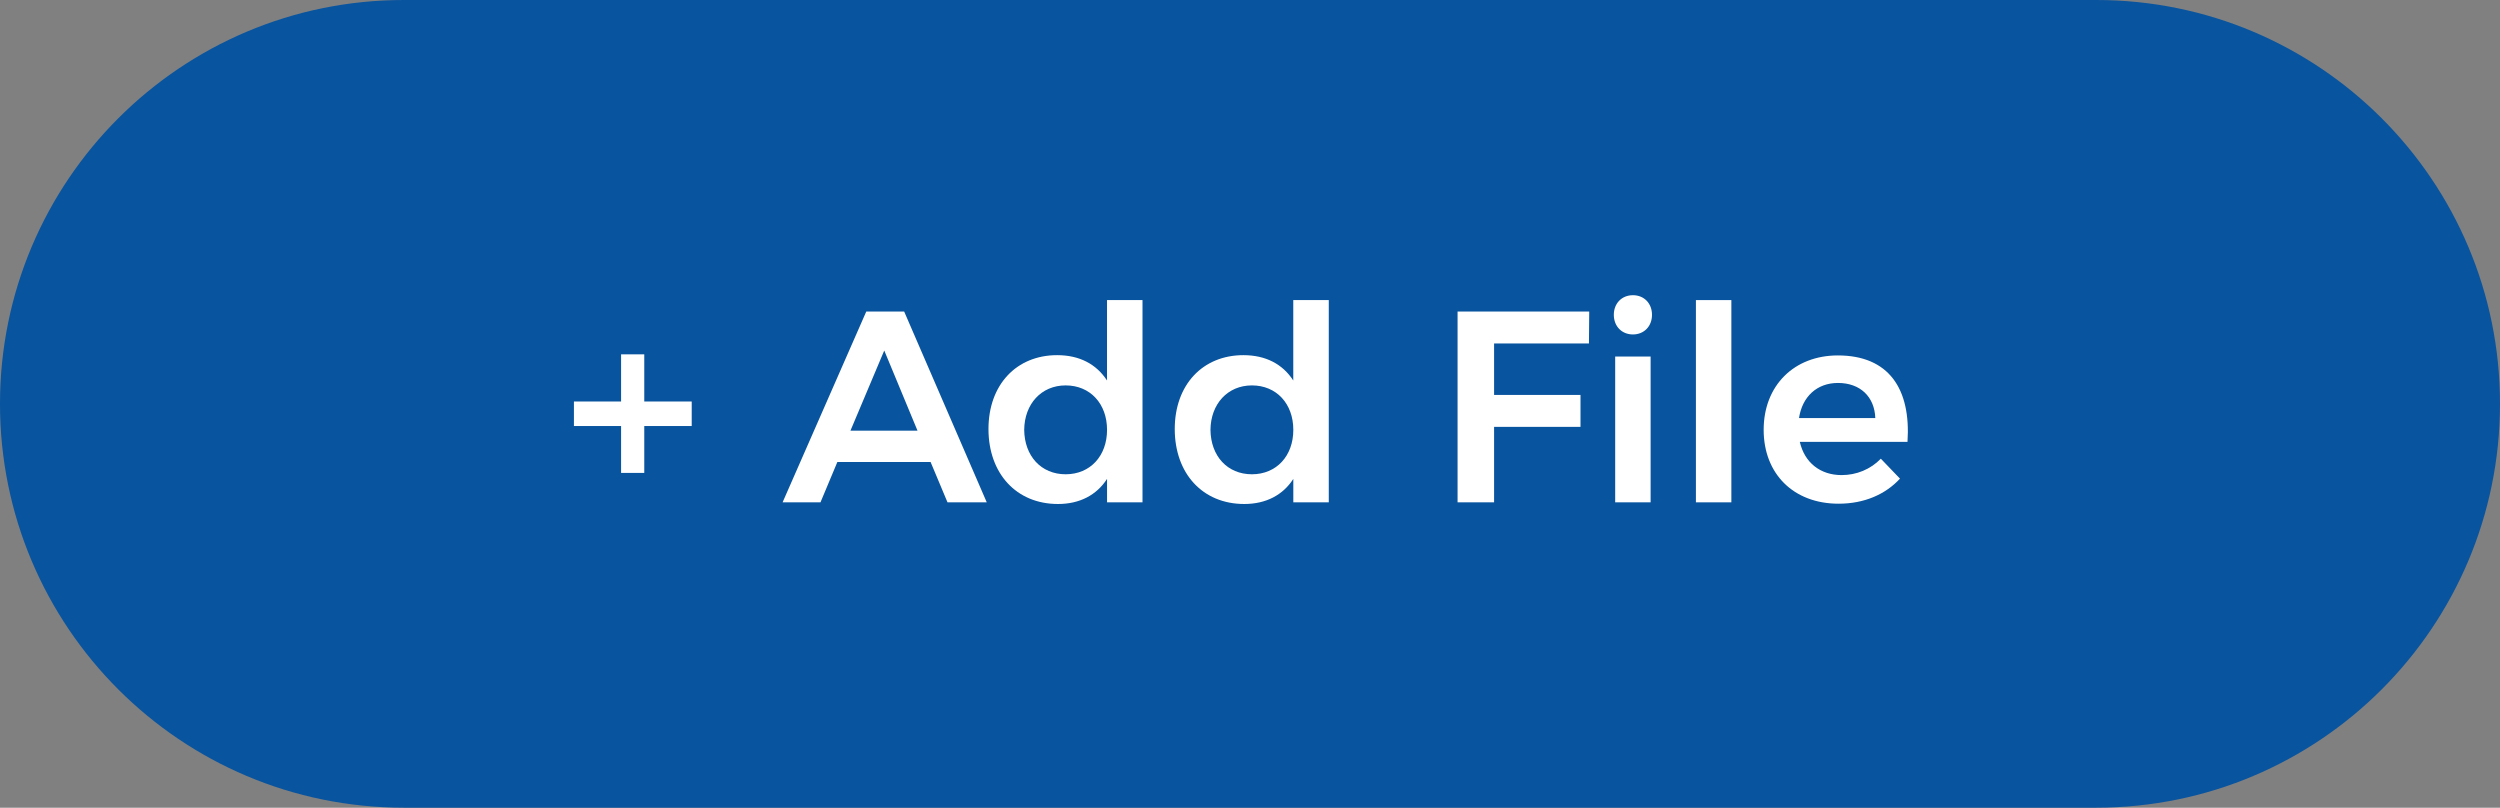
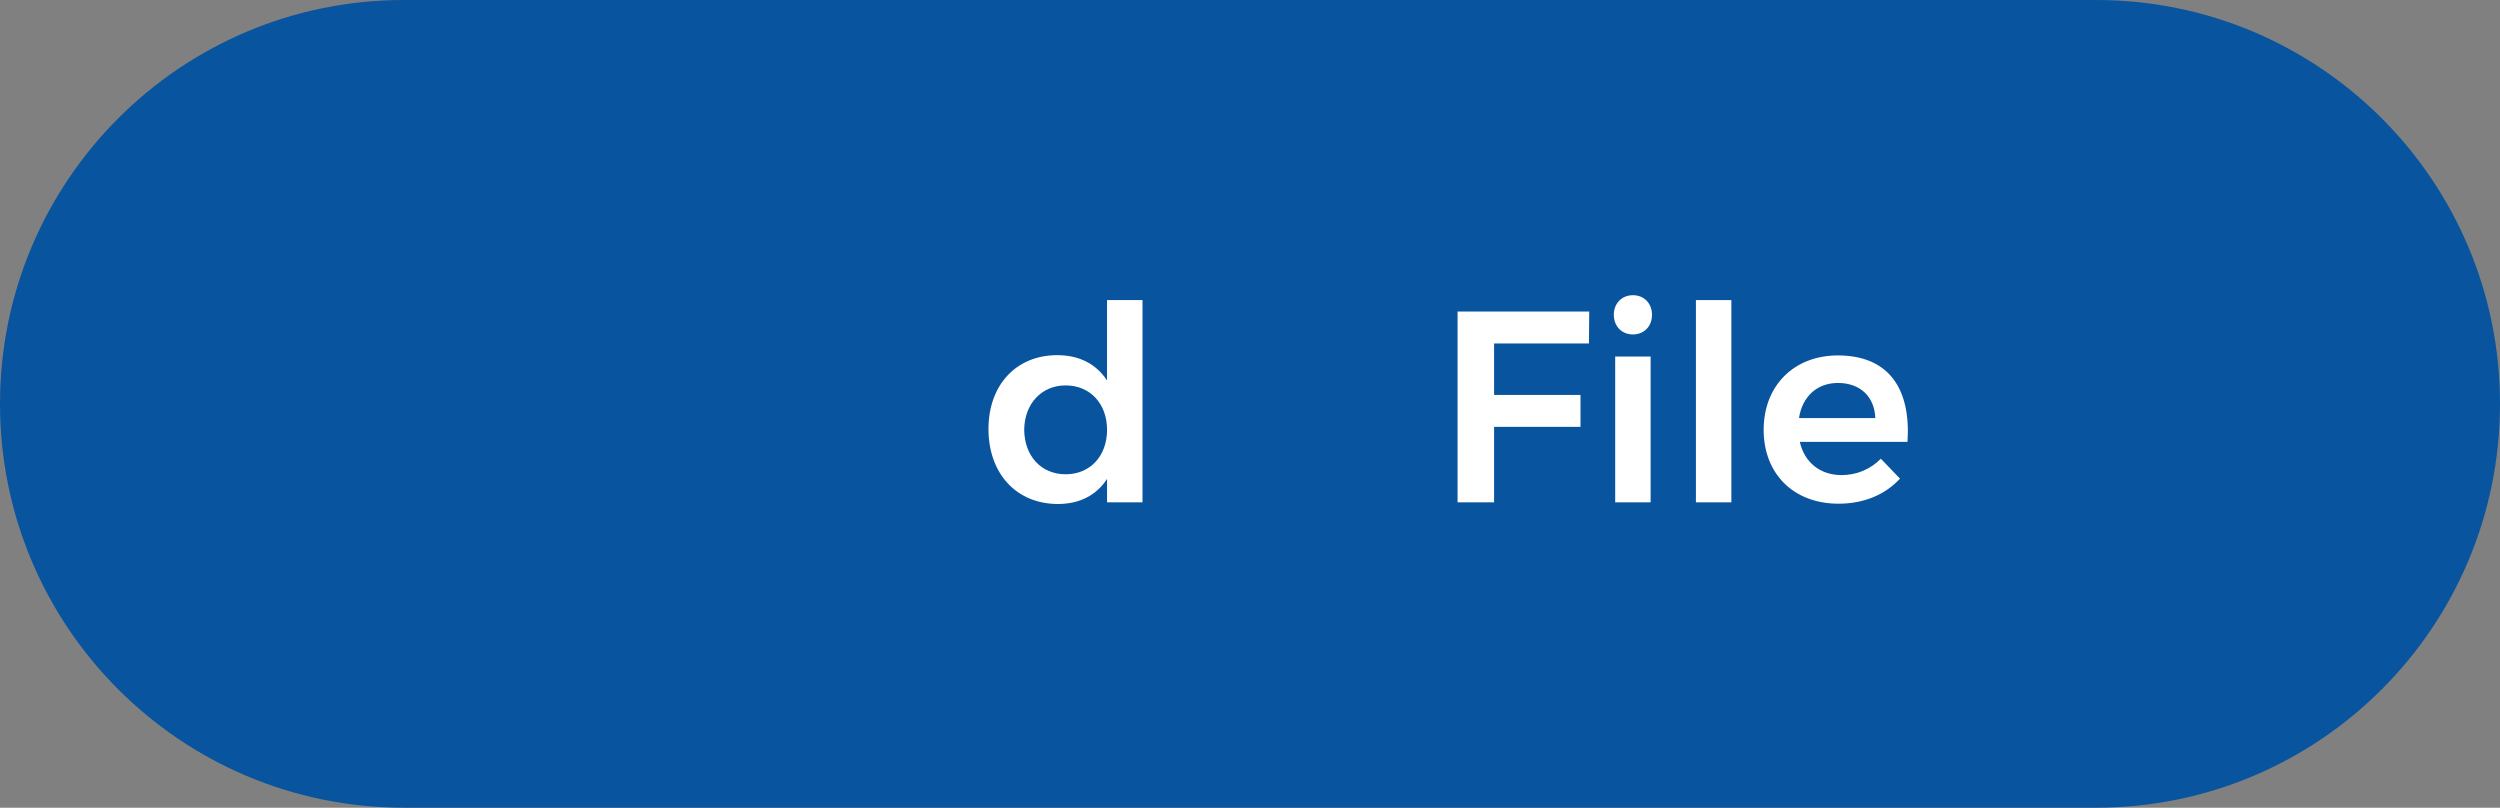
<svg xmlns="http://www.w3.org/2000/svg" version="1.1" id="Layer_1" x="0px" y="0px" width="110px" height="35.539px" viewBox="0 0 110 35.539" enable-background="new 0 0 110 35.539" xml:space="preserve">
  <rect x="0" y="0" width="110" height="35.539" fill="#808080" stroke="none" />
  <path fill="#08549F" d="M110,17.769c0,9.813-7.956,17.77-17.77,17.77H17.77C7.955,35.539,0,27.583,0,17.769l0,0  C0,7.955,7.955,0,17.77,0h74.46C102.044,0,110,7.955,110,17.769L110,17.769z" />
  <g>
-     <path fill="#FFFFFF" d="M30.435,18.745h-2.087v2.063h-1.02v-2.063h-2.075v-1.079h2.075v-2.075h1.02v2.075h2.087V18.745z" />
-     <path fill="#FFFFFF" d="M40.946,20.328h-4.102l-0.743,1.775h-1.667l3.682-8.396h1.667l3.634,8.396H41.69L40.946,20.328z    M40.37,18.949l-1.463-3.526l-1.487,3.526H40.37z" />
    <path fill="#FFFFFF" d="M50.27,13.204v8.899h-1.56v-1.031c-0.455,0.707-1.199,1.104-2.158,1.104c-1.835,0-3.059-1.344-3.059-3.299   c0-1.942,1.223-3.25,3.022-3.25c0.983,0,1.727,0.396,2.194,1.115v-3.538H50.27z M48.71,18.913c0-1.151-0.743-1.955-1.822-1.955   c-1.068,0-1.812,0.815-1.823,1.955c0.012,1.151,0.744,1.955,1.823,1.955C47.967,20.868,48.71,20.064,48.71,18.913z" />
-     <path fill="#FFFFFF" d="M58.466,13.204v8.899h-1.56v-1.031c-0.455,0.707-1.199,1.104-2.158,1.104c-1.835,0-3.059-1.344-3.059-3.299   c0-1.942,1.224-3.25,3.022-3.25c0.982,0,1.727,0.396,2.193,1.115v-3.538H58.466z M56.906,18.913c0-1.151-0.743-1.955-1.822-1.955   c-1.067,0-1.812,0.815-1.823,1.955c0.012,1.151,0.743,1.955,1.823,1.955C56.163,20.868,56.906,20.064,56.906,18.913z" />
    <path fill="#FFFFFF" d="M69.926,13.708l-0.012,1.403H65.74v2.267h3.802v1.403H65.74v3.322h-1.607v-8.396L69.926,13.708   L69.926,13.708z" />
    <path fill="#FFFFFF" d="M72.688,13.852c0,0.504-0.348,0.864-0.84,0.864c-0.49,0-0.84-0.36-0.84-0.864   c0-0.503,0.35-0.863,0.84-0.863C72.34,12.988,72.688,13.349,72.688,13.852z M72.627,15.688v6.416h-1.559v-6.416H72.627z" />
    <path fill="#FFFFFF" d="M76.18,13.204v8.899h-1.56v-8.899H76.18z" />
    <path fill="#FFFFFF" d="M83.93,19.441h-4.738c0.205,0.91,0.9,1.463,1.836,1.463c0.66,0,1.271-0.252,1.729-0.721l0.842,0.877   c-0.638,0.693-1.572,1.103-2.699,1.103c-1.99,0-3.299-1.319-3.299-3.25c0-1.955,1.344-3.274,3.264-3.274   C83.113,15.639,84.085,17.114,83.93,19.441z M82.514,18.396c-0.035-0.946-0.671-1.546-1.643-1.546c-0.924,0-1.571,0.6-1.715,1.546   H82.514z" />
  </g>
</svg>